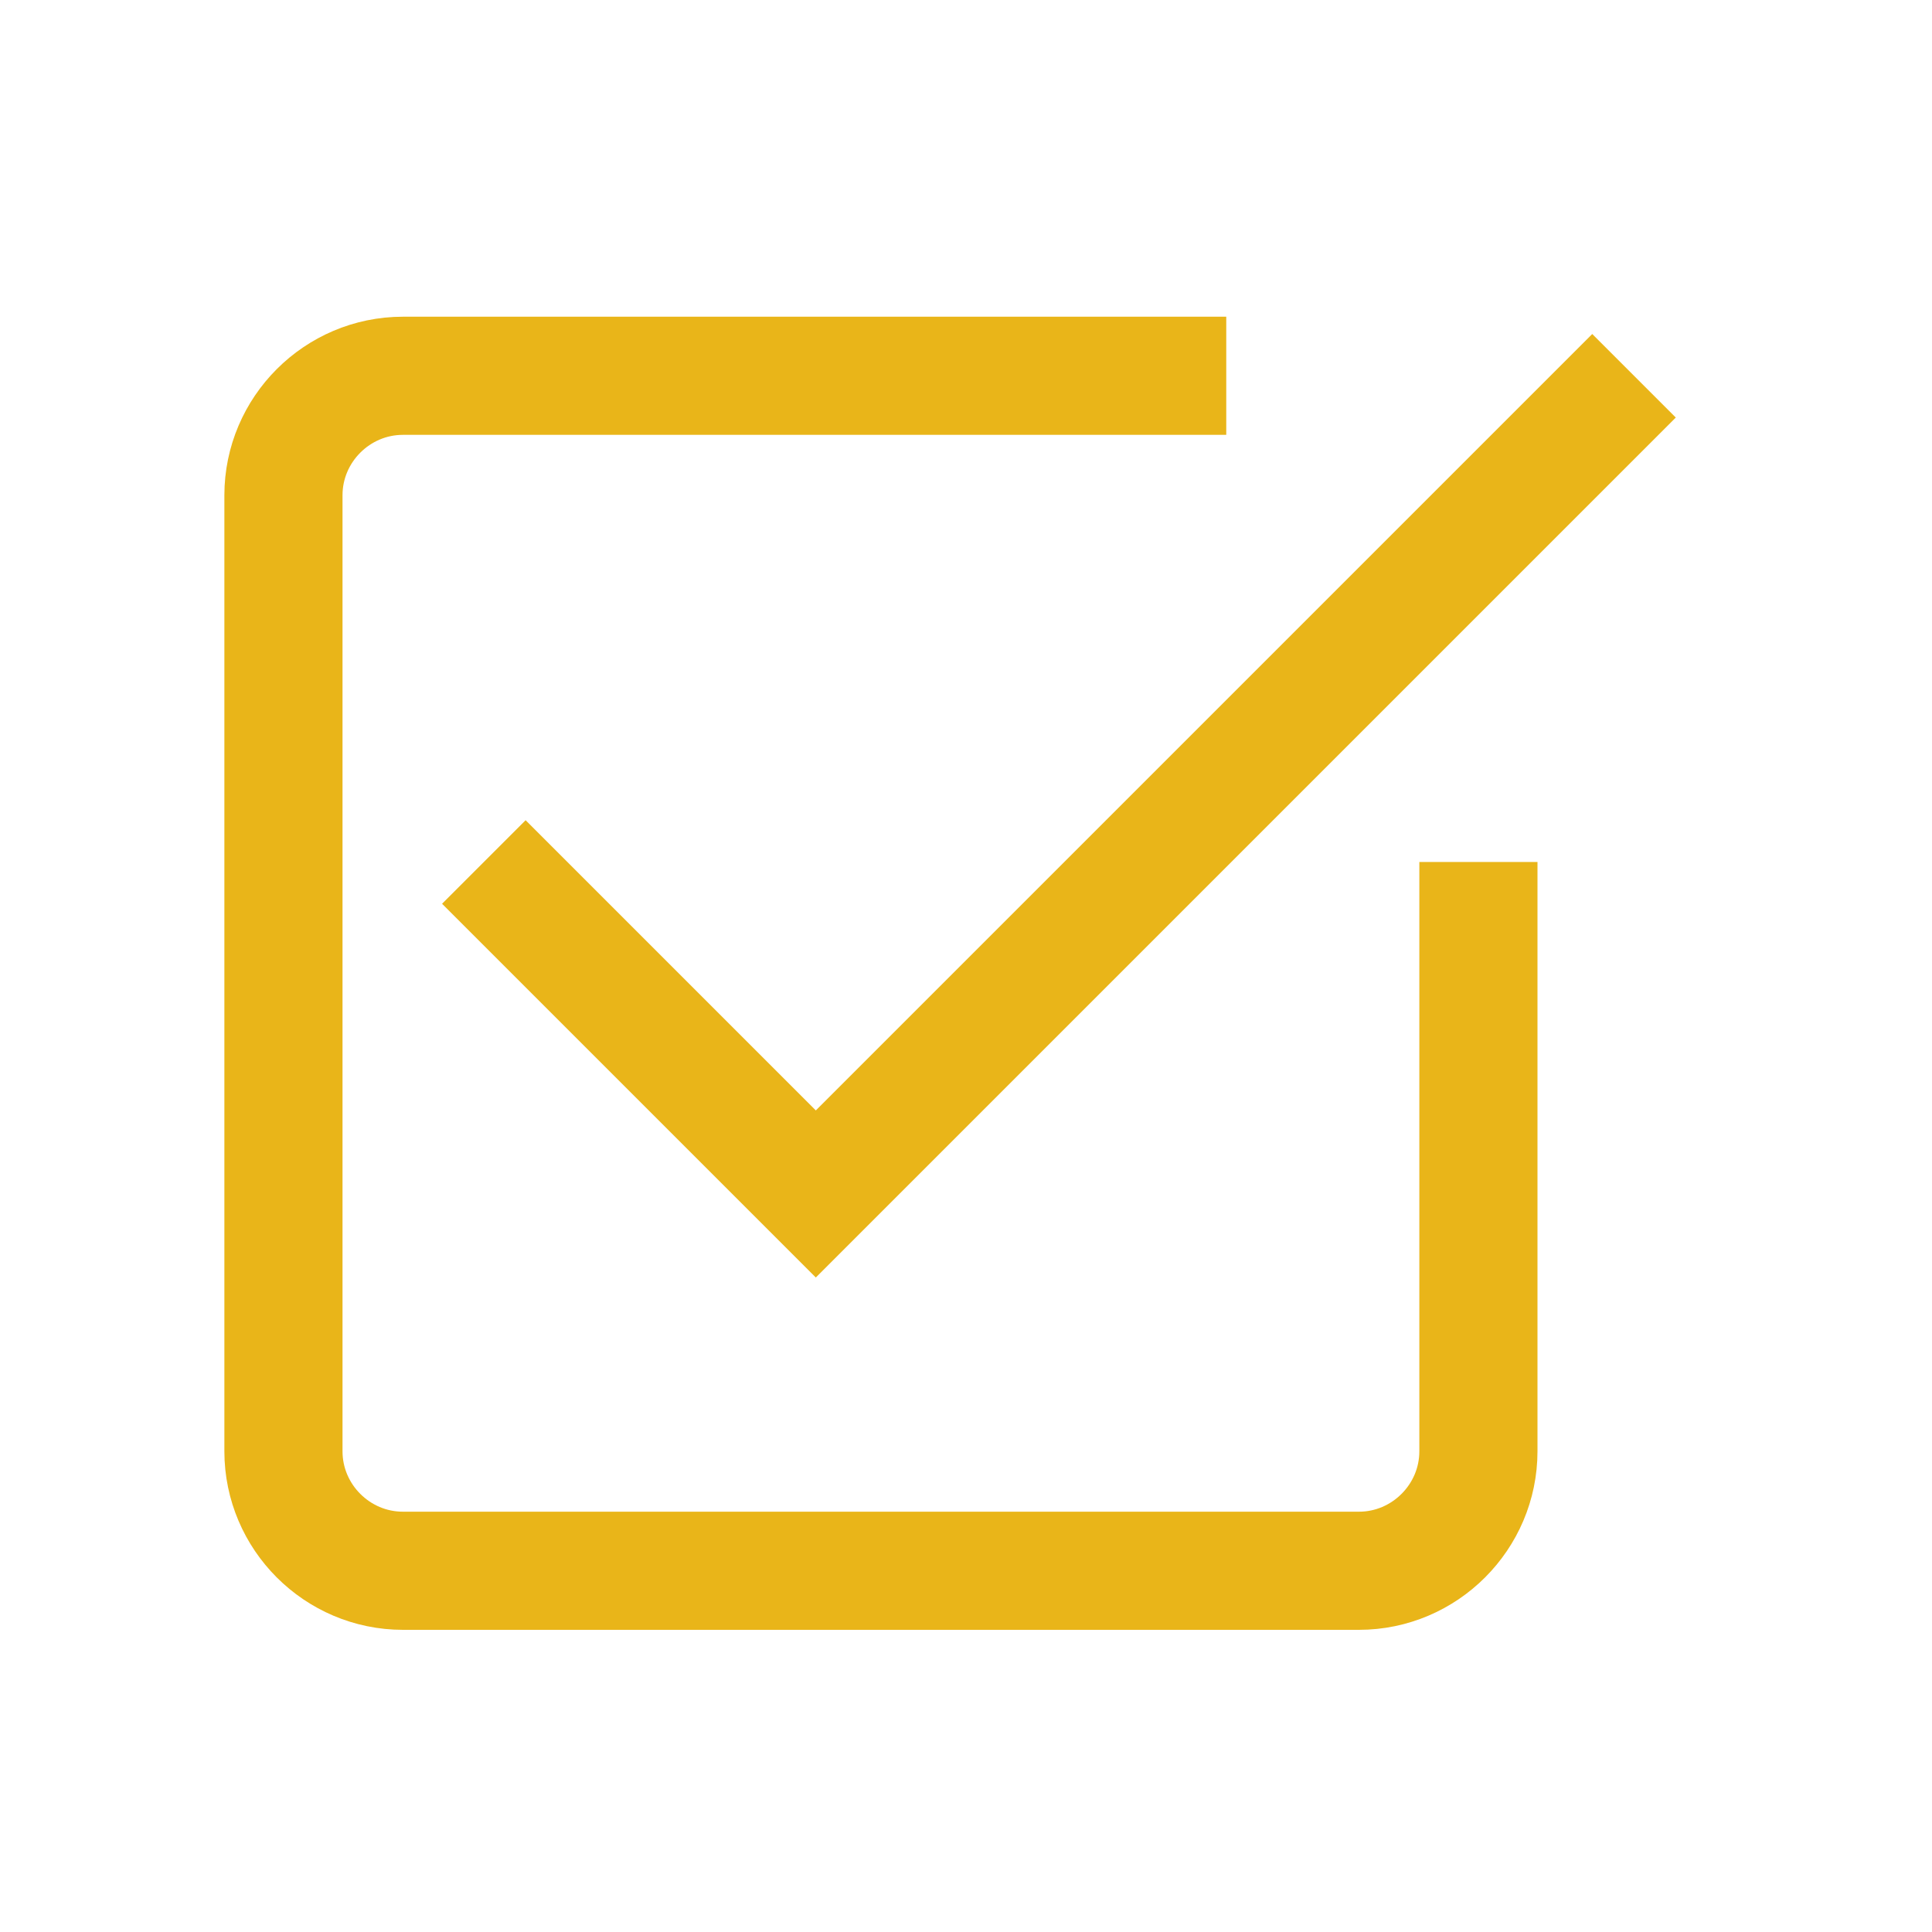
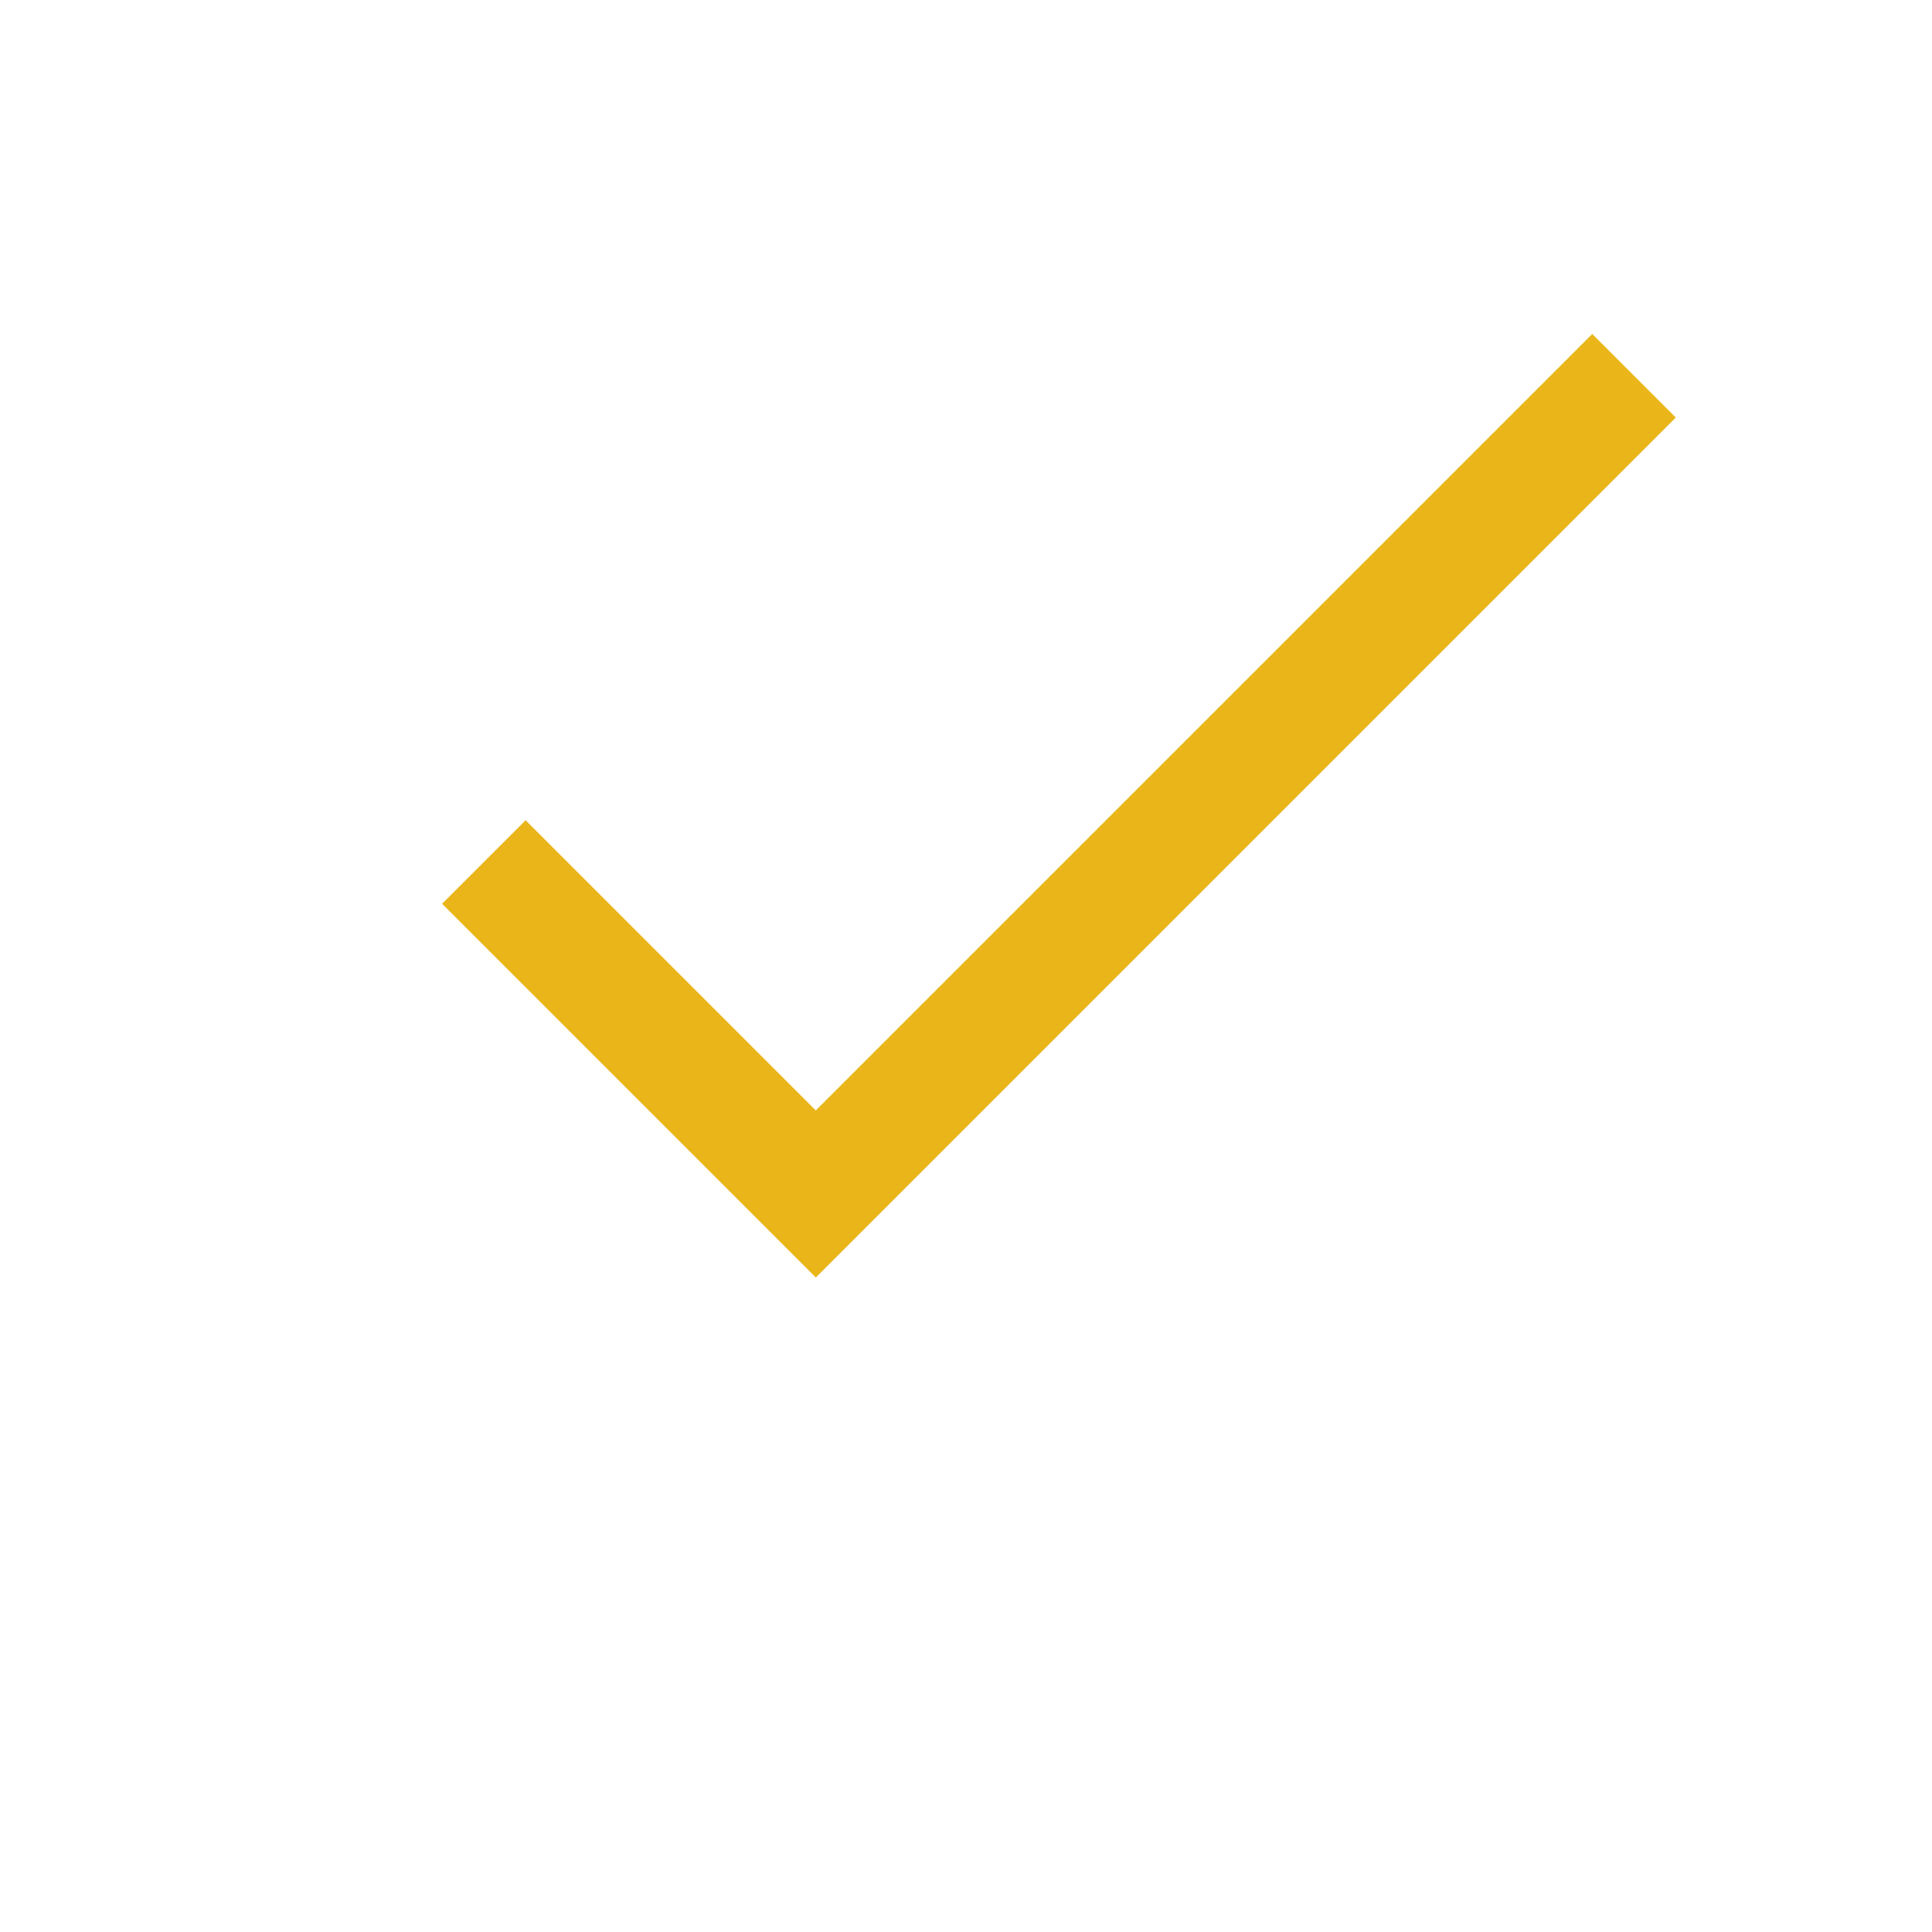
<svg xmlns="http://www.w3.org/2000/svg" xml:space="preserve" width="20mm" height="20mm" style="shape-rendering:geometricPrecision; text-rendering:geometricPrecision; image-rendering:optimizeQuality; fill-rule:evenodd; clip-rule:evenodd" viewBox="0 0 2000 2000">
  <defs>
    <style type="text/css">  .str0 {stroke:#E9B519;stroke-width:122.3;stroke-miterlimit:22.926} .str1 {stroke:#E9B519;stroke-width:122.3;stroke-miterlimit:22.926} .fil0 {fill:none}  </style>
  </defs>
  <g id="Слой_x0020_1">
    <g id="_1400957856">
      <polyline class="fil0 str0" points="500.87,892.32 844.53,1235.98 1691.52,389.01 " />
-       <path class="fil0 str1" d="M1530.45 892.32l0 610.03c0,68 -55.69,123.7 -123.69,123.7l-989.64 0c-68.05,0 -123.7,-55.65 -123.7,-123.7l0 -989.64c0,-68.05 55.65,-123.7 123.7,-123.7l852.3 0" />
    </g>
  </g>
</svg>